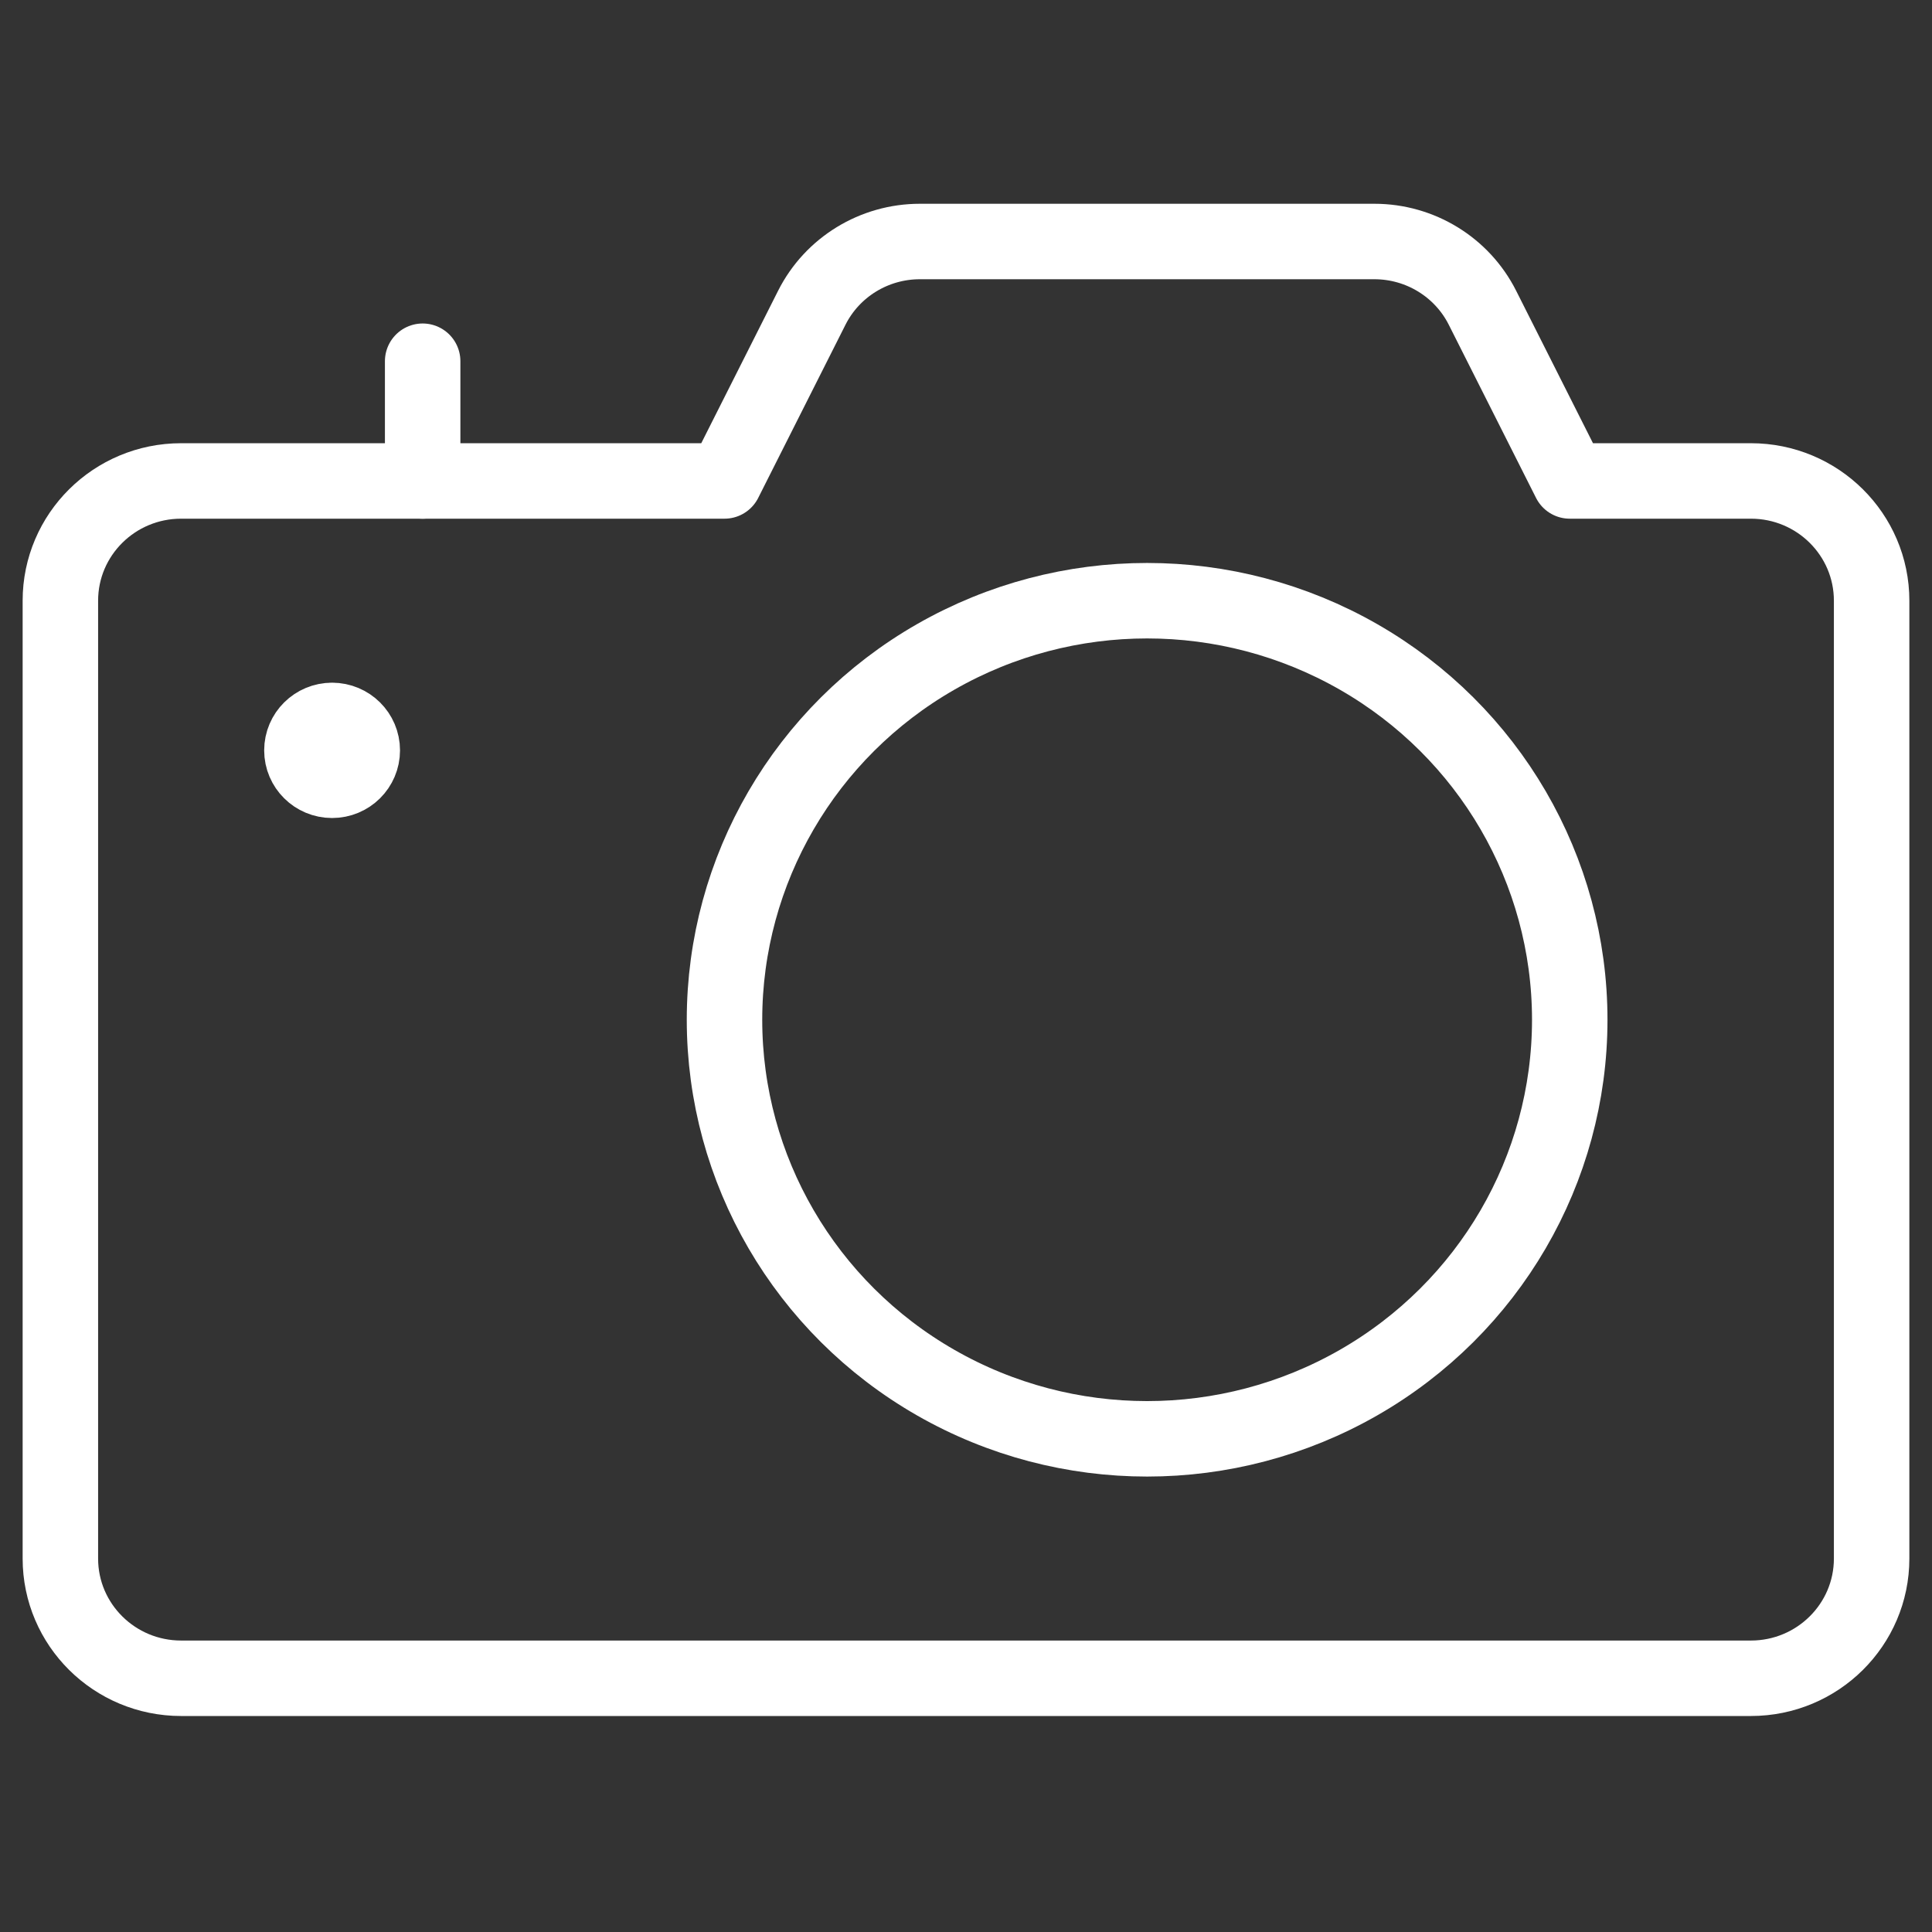
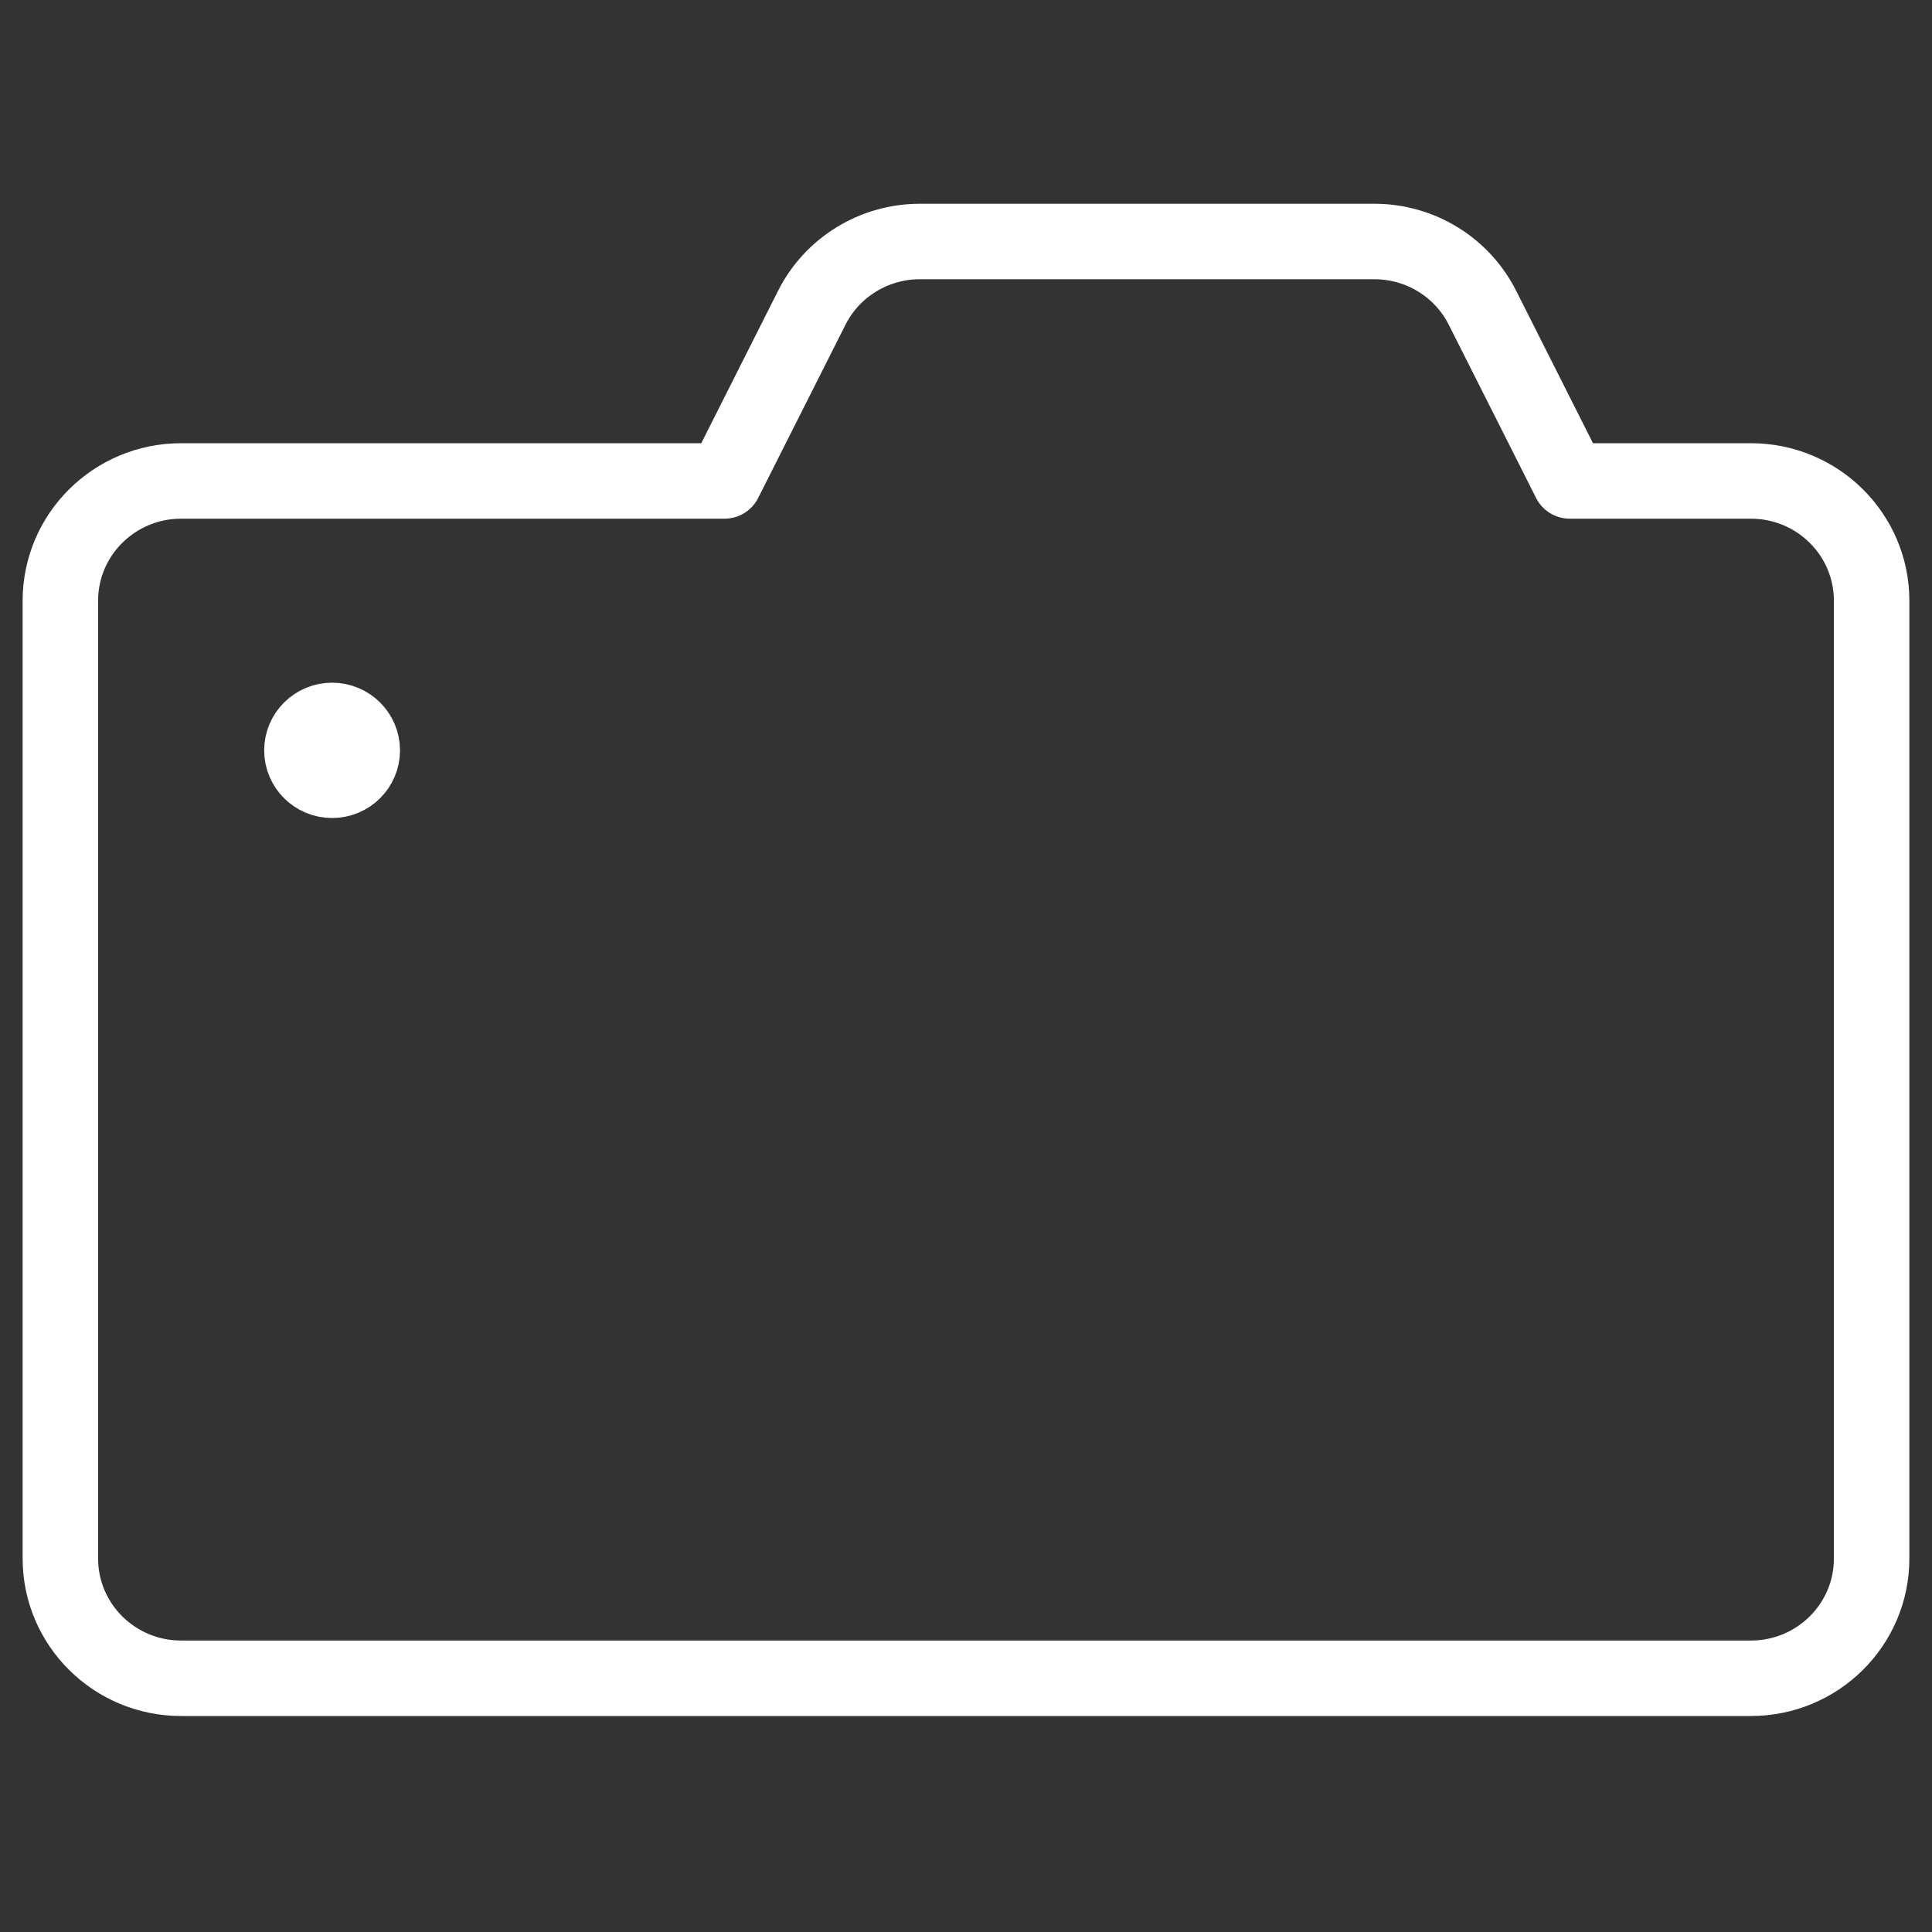
<svg xmlns="http://www.w3.org/2000/svg" width="64" height="64" viewBox="0 0 64 64" fill="none">
  <rect x="0" y="0" width="64" height="64" fill="#333333" stroke="none" />
-   <ellipse cx="38" cy="33.781" rx="14" ry="13.882" stroke="white" stroke-width="2.5" stroke-linecap="round" stroke-linejoin="round" />
  <path fill-rule="evenodd" clip-rule="evenodd" d="M52 15.932L49.107 10.192C48.429 8.848 47.043 8 45.528 8H30.472C28.957 8 27.571 8.848 26.893 10.192L24 15.932H6C3.791 15.932 2 17.708 2 19.899V51.629C2 53.819 3.791 55.595 6 55.595H58C60.209 55.595 62 53.819 62 51.629V19.899C62 17.708 60.209 15.932 58 15.932H52Z" stroke="white" stroke-width="2.5" stroke-linecap="round" stroke-linejoin="round" />
  <path d="M11.001 23.865C11.554 23.865 12.001 24.309 12.001 24.857C12.001 25.404 11.554 25.848 11.001 25.848C10.449 25.848 10.001 25.404 10.001 24.857C10.001 24.309 10.449 23.865 11.001 23.865" stroke="white" stroke-width="2.5" stroke-linecap="round" stroke-linejoin="round" />
-   <path d="M14.001 15.933V11.966" stroke="white" stroke-width="2.5" stroke-linecap="round" stroke-linejoin="round" />
</svg>